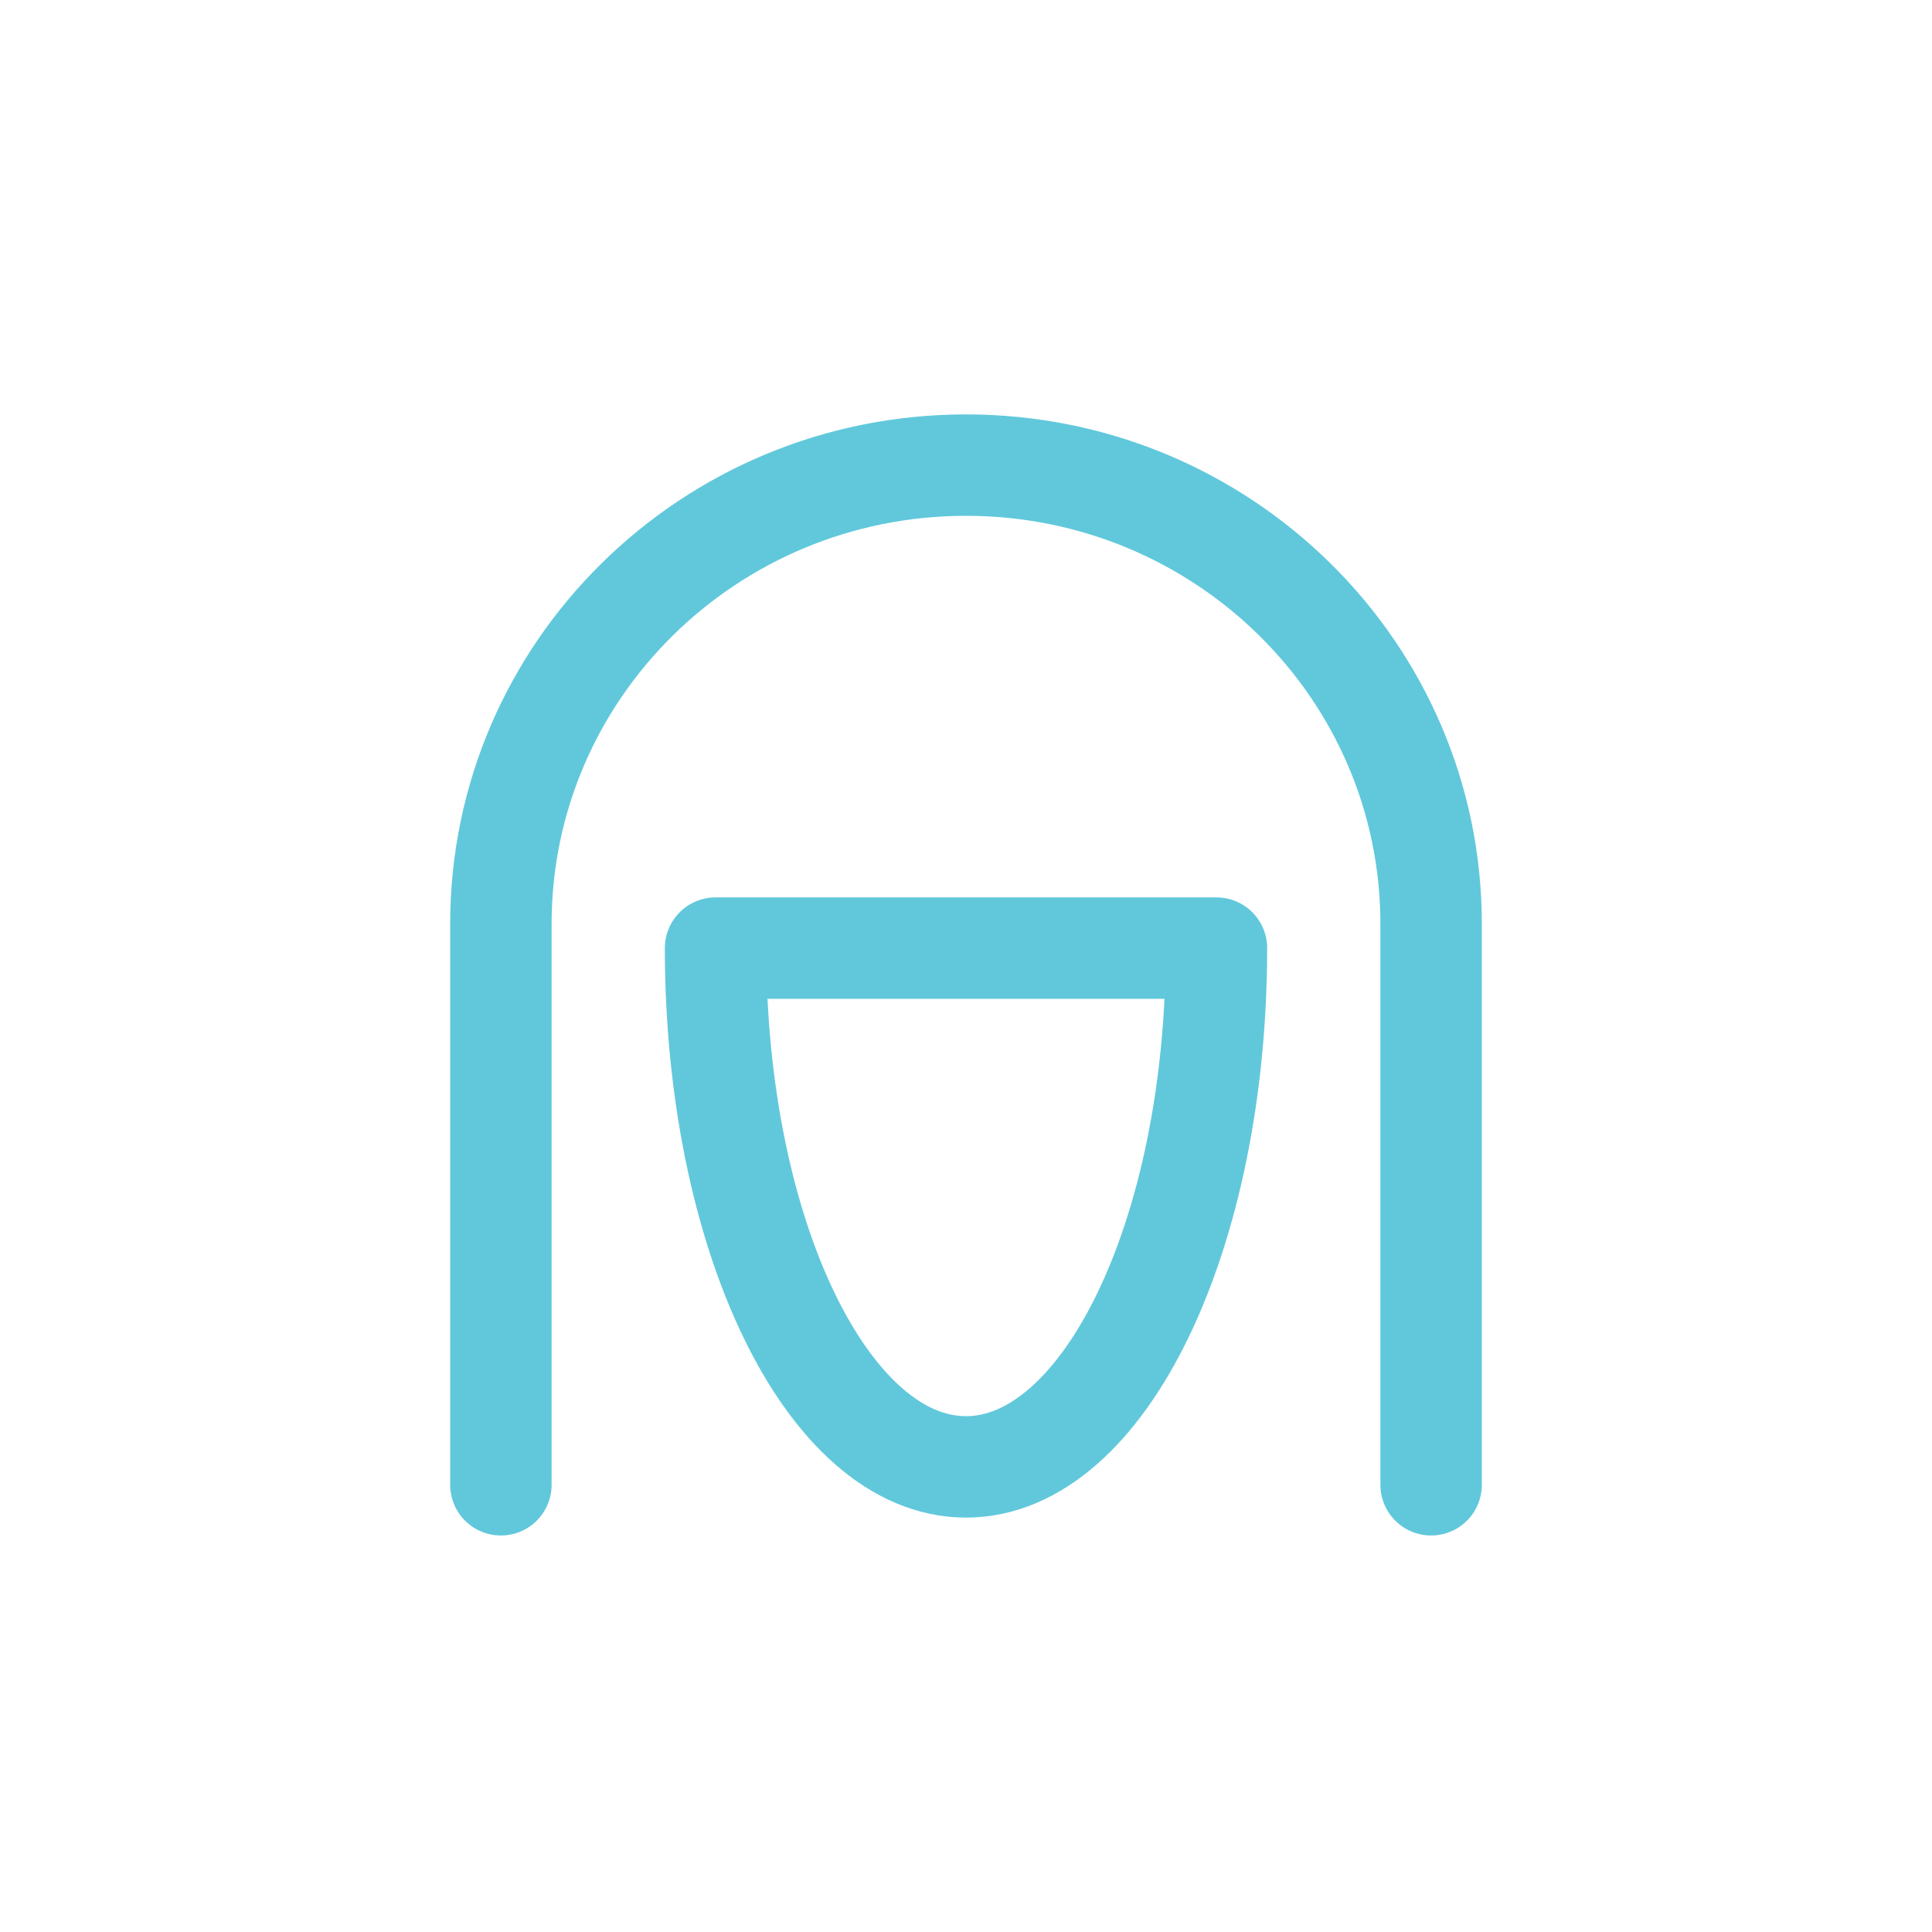
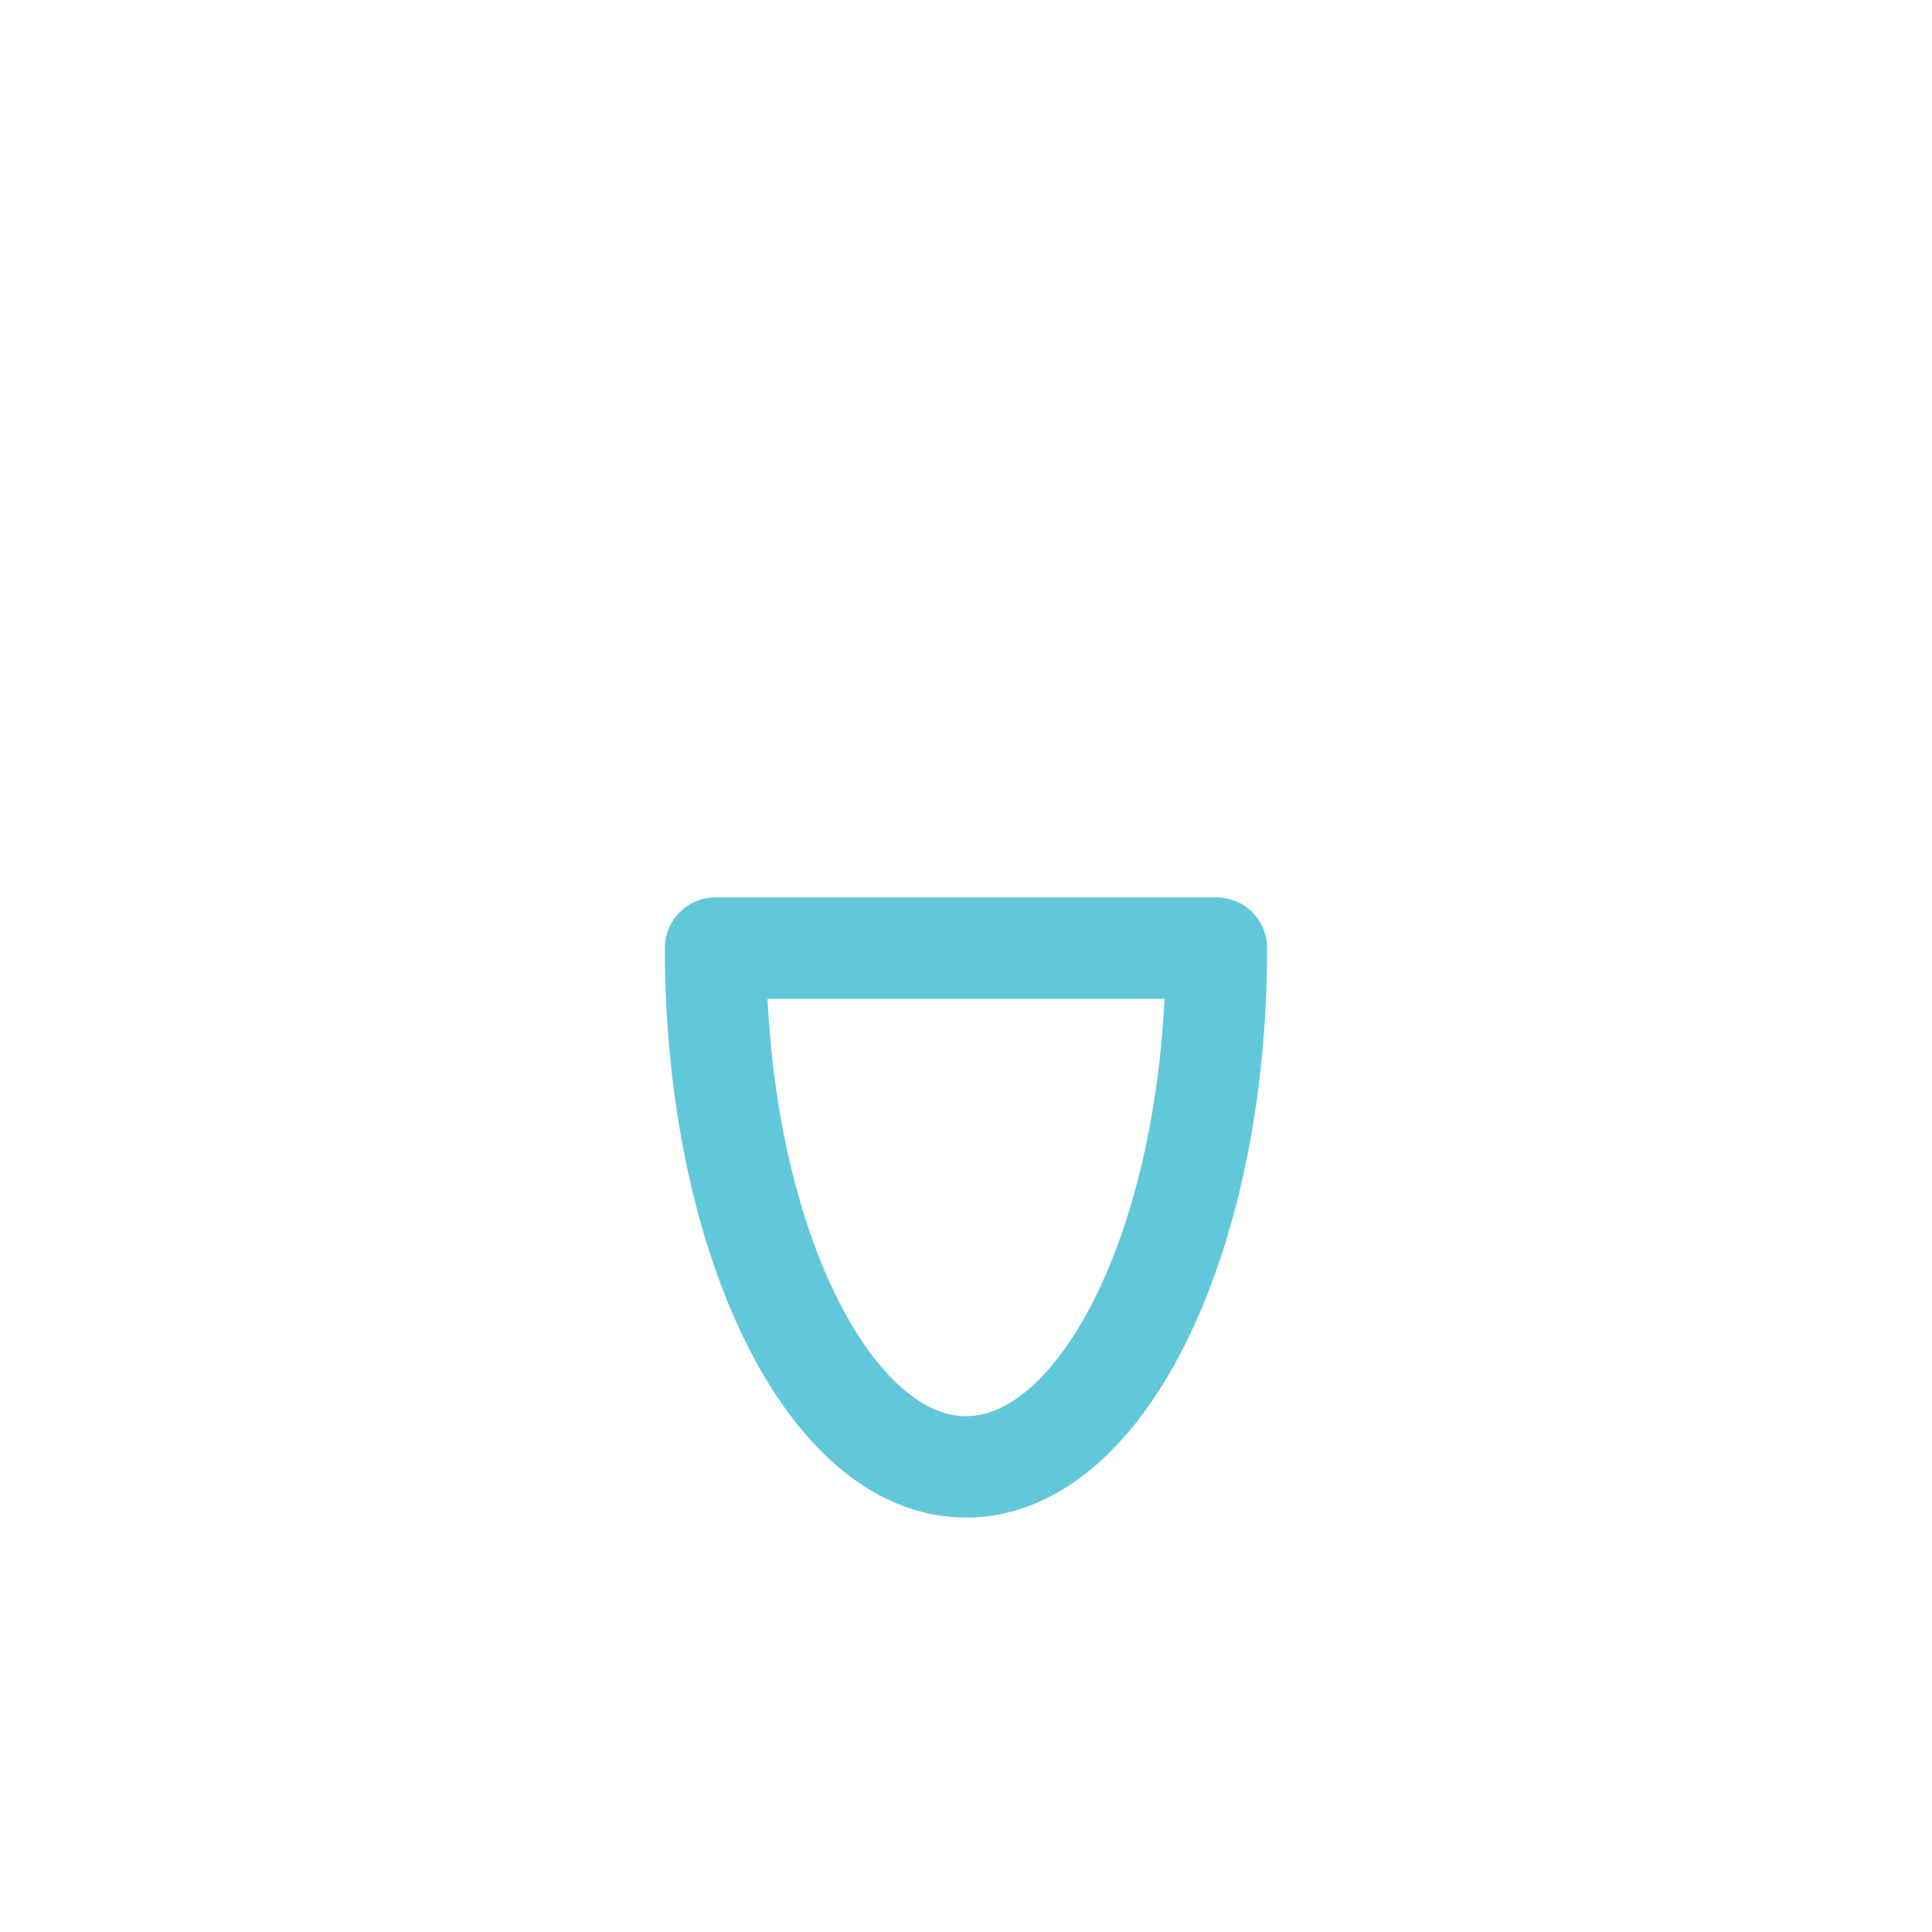
<svg xmlns="http://www.w3.org/2000/svg" width="108" height="108" viewBox="0 0 108 108" fill="none">
-   <path d="M80 83V51.65C80 37.484 68.359 26 54 26C39.641 26 28 37.484 28 51.65V83" stroke="#61C8DB" stroke-width="5.67" stroke-linecap="round" stroke-linejoin="round" />
-   <path d="M54 82C61.732 82 68 69.017 68 53H40C40 69.017 46.268 82 54 82Z" stroke="#61C8DB" stroke-width="5.67" stroke-linecap="round" stroke-linejoin="round" />
+   <path d="M54 82C61.732 82 68 69.017 68 53H40C40 69.017 46.268 82 54 82" stroke="#61C8DB" stroke-width="5.67" stroke-linecap="round" stroke-linejoin="round" />
</svg>